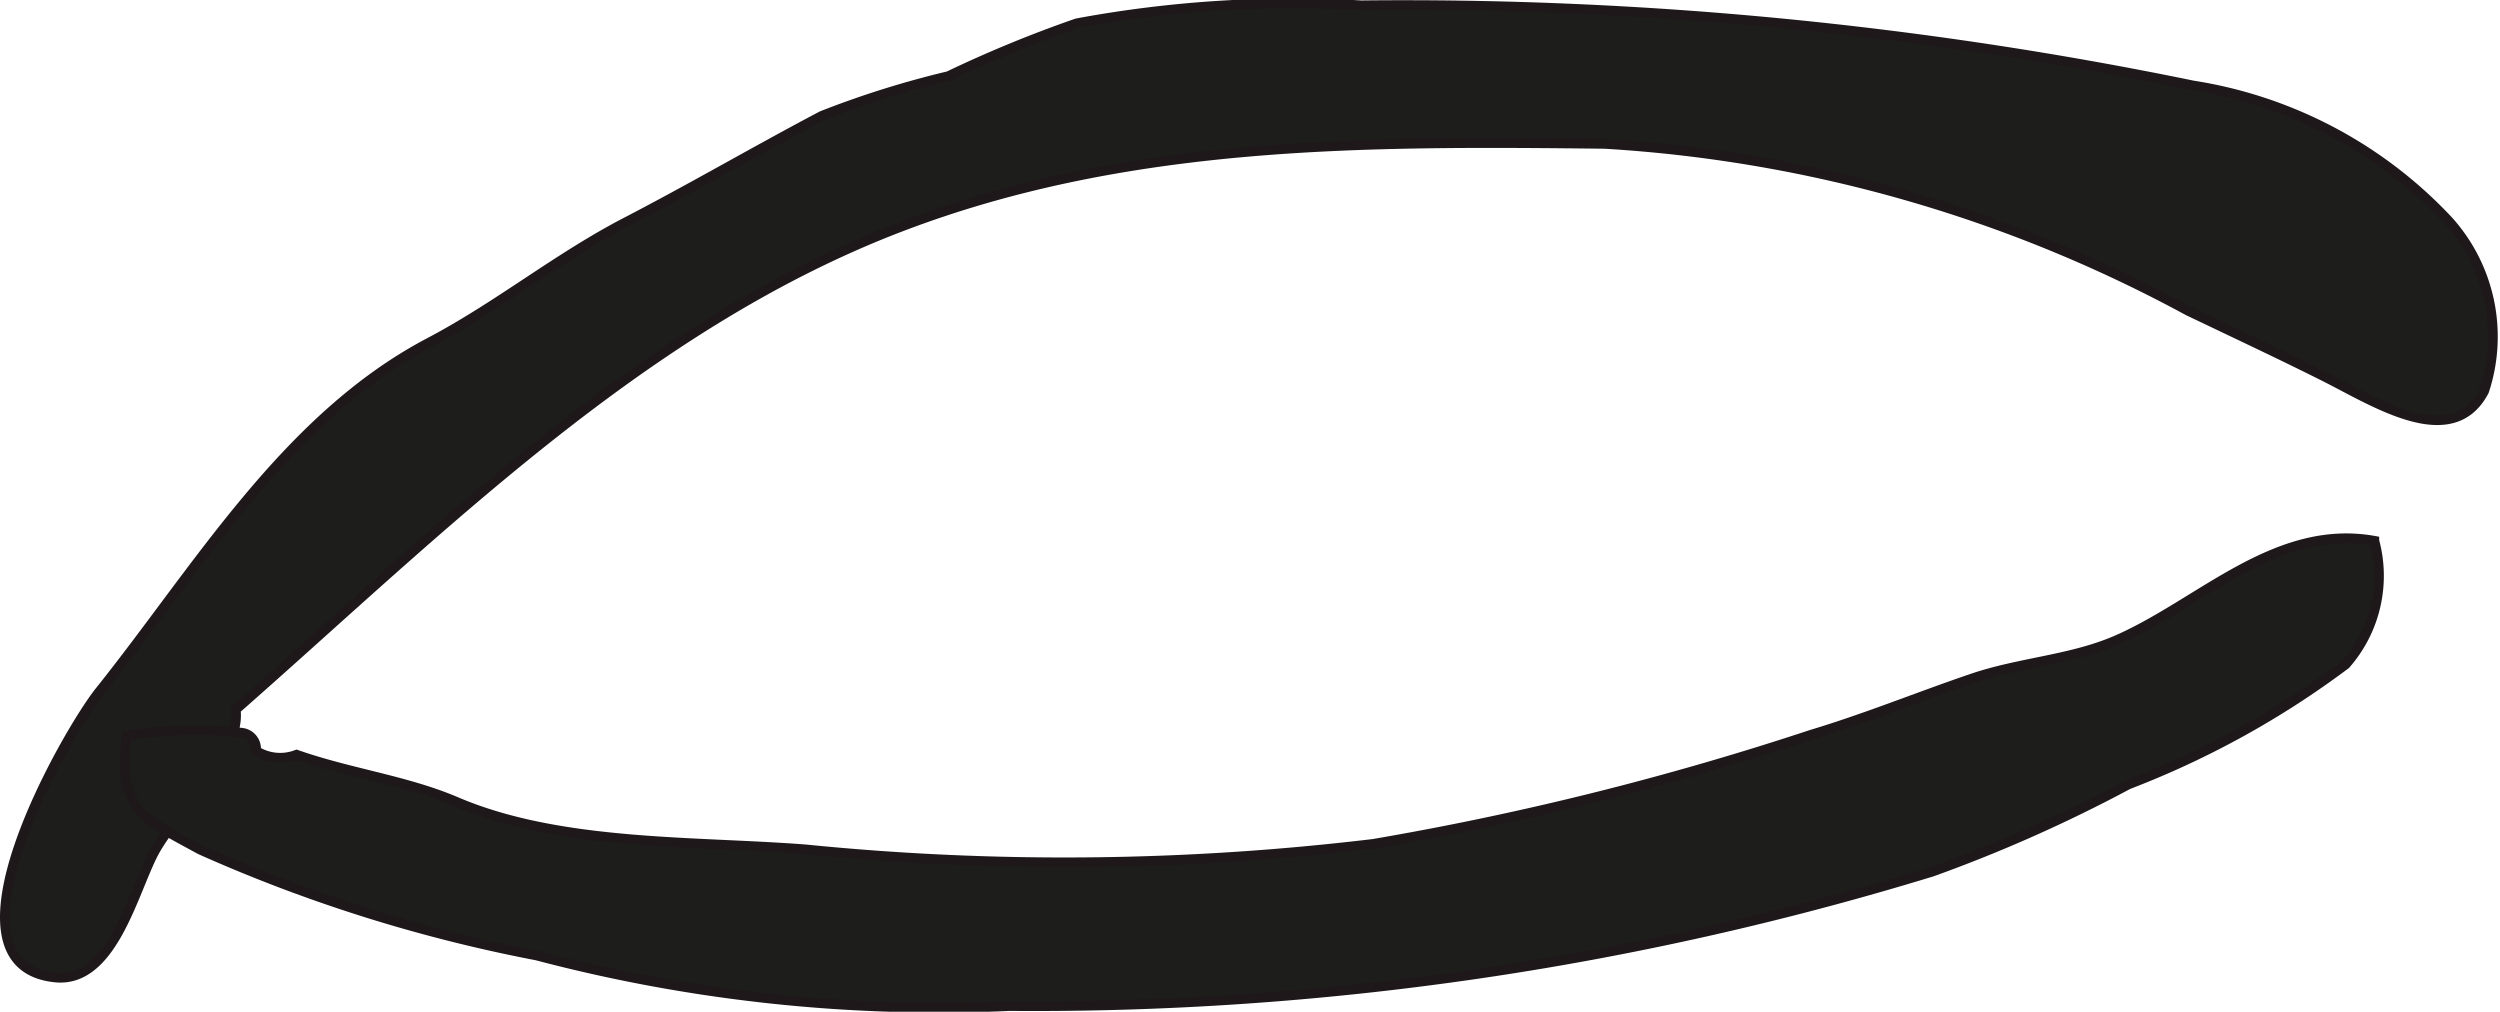
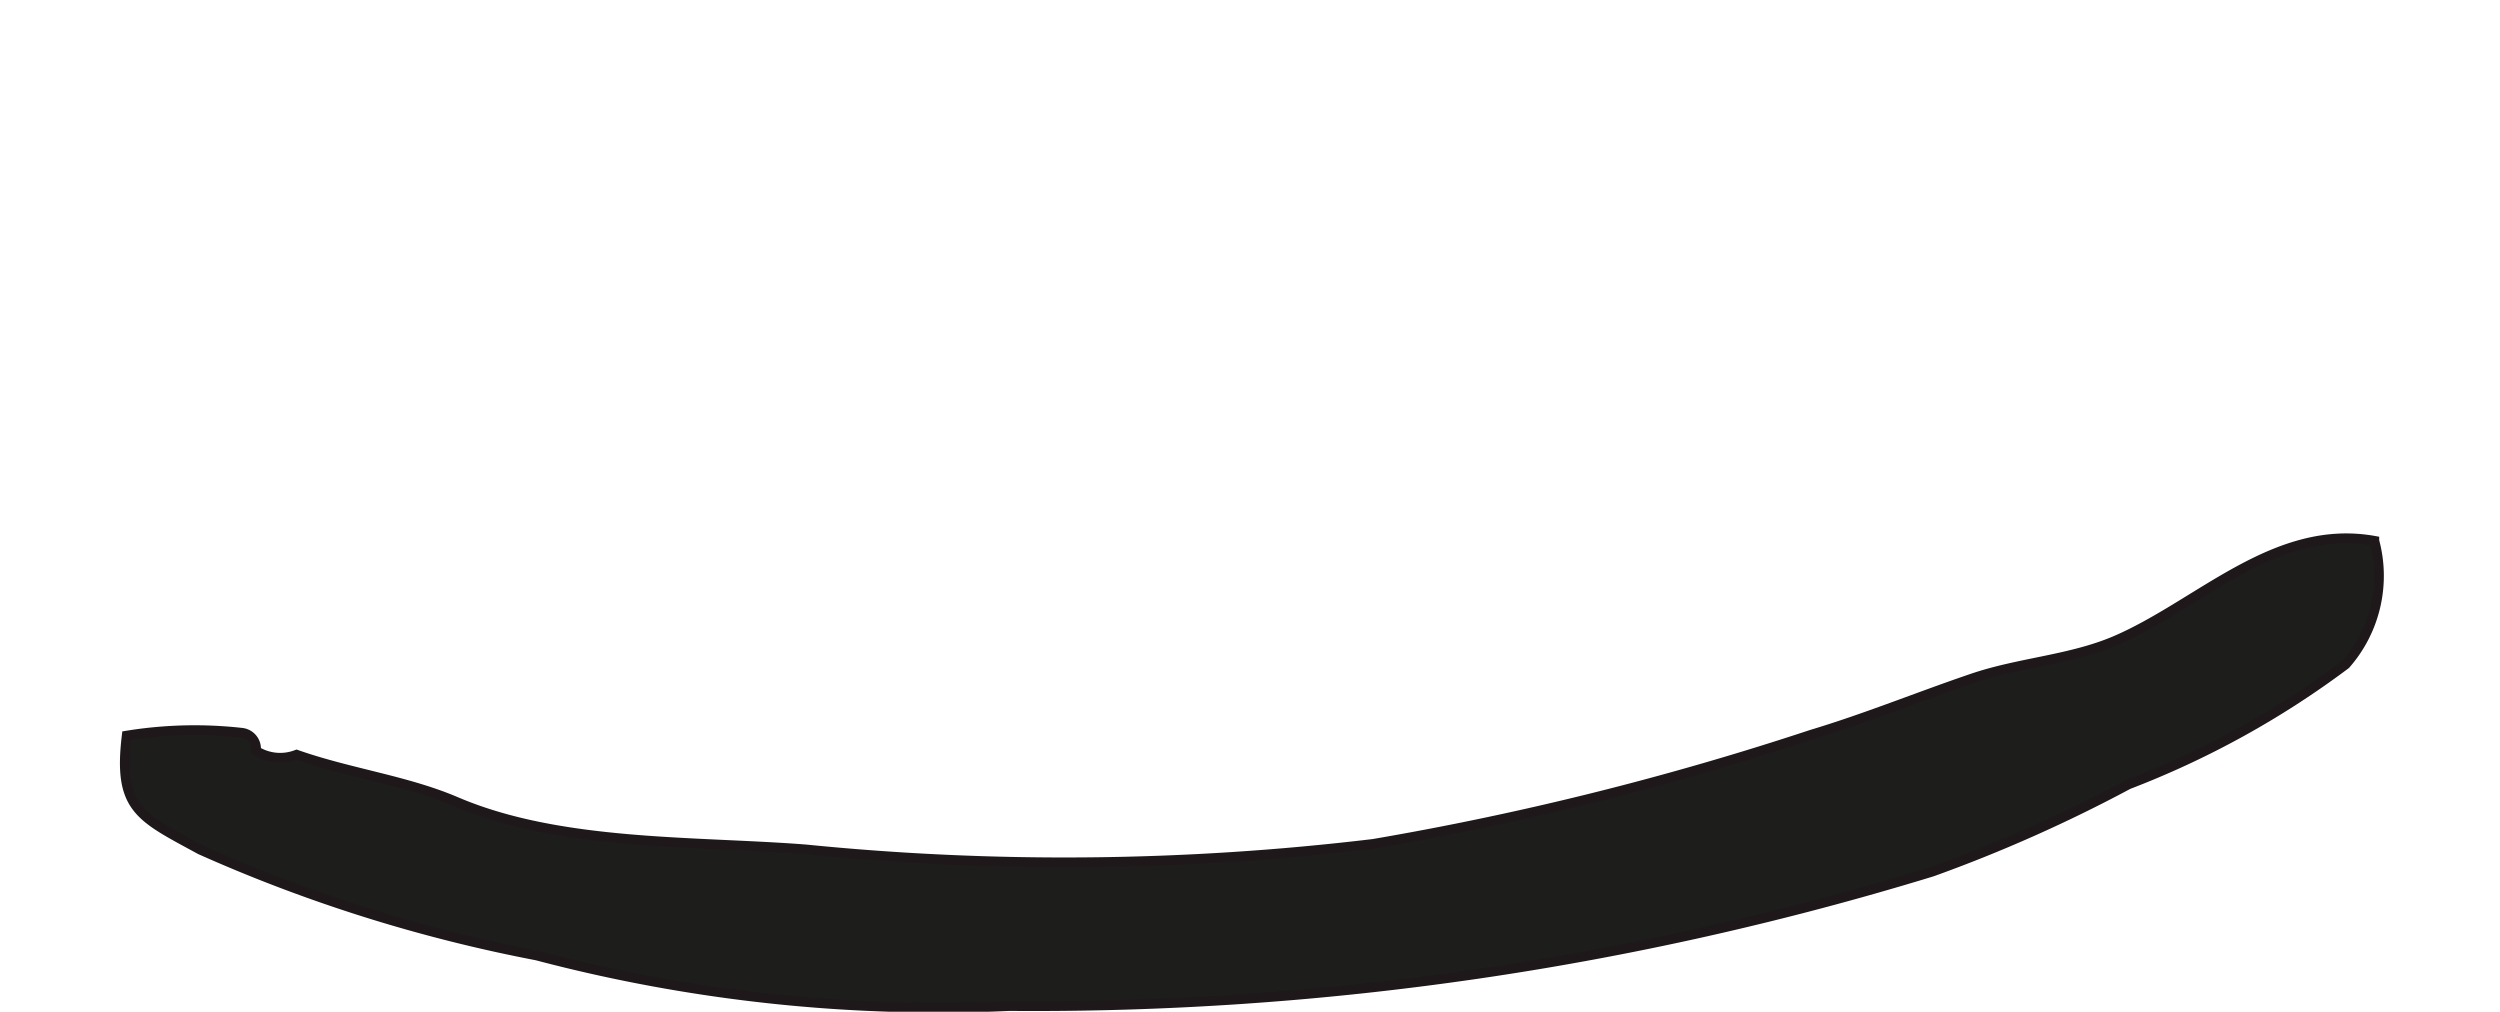
<svg xmlns="http://www.w3.org/2000/svg" version="1.1" width="13.586mm" height="5.498mm" viewBox="0 0 38.512 15.585">
  <defs>
    <style type="text/css">
      .a {
        fill: #1d1d1b;
        stroke: #1e181a;
        stroke-miterlimit: 10;
        stroke-width: 0.15px;
      }
    </style>
  </defs>
-   <path class="a" d="M6.614,5.277c1.062-.558,1.969-1.305,3.039-1.859,1.018-.528,2.001-1.103,3.009-1.634a14.525,14.525,0,0,1,1.948-.611,19.107,19.107,0,0,1,1.978-.814A18.201,18.201,0,0,1,20.969.082,60.3,60.3,0,0,1,33.784,1.317a6.831,6.831,0,0,1,3.936,2.087,2.67,2.67,0,0,1,.548,2.619c-.493.946-1.687.166-2.461-.223-.664-.333-1.372-.665-2.102-1.014A21.511,21.511,0,0,0,24.718,2.216c-3.693-.041-7.353-.059-10.855,1.283-3.973,1.522-7.097,4.677-10.232,7.432.088.711-.921,1.556-1.265,2.213-.318.609-.638,1.998-1.51,1.914-1.887-.185.175-3.778.679-4.408C3.051,8.754,4.404,6.44,6.614,5.277Z" />
  <path class="a" d="M15.553,15.498a24.282,24.282,0,0,1-7.285-.779,23.582,23.582,0,0,1-5.183-1.63c-.931-.508-1.27-.627-1.133-1.757a6.532,6.532,0,0,1,1.78-.043.248.248,0,0,1,.211.277.703.703,0,0,0,.626.06c.809.285,1.691.397,2.456.724,1.607.688,3.668.601,5.389.735a39.965,39.965,0,0,0,8.741-.085,46.412,46.412,0,0,0,6.75-1.683c.836-.251,1.645-.582,2.47-.863.742-.254,1.527-.286,2.233-.593,1.285-.56,2.447-1.803,3.968-1.53a2.068,2.068,0,0,1-.442,1.904,13.835,13.835,0,0,1-3.348,1.849,22.557,22.557,0,0,1-3.022,1.344A47.255,47.255,0,0,1,15.553,15.498Z" />
</svg>